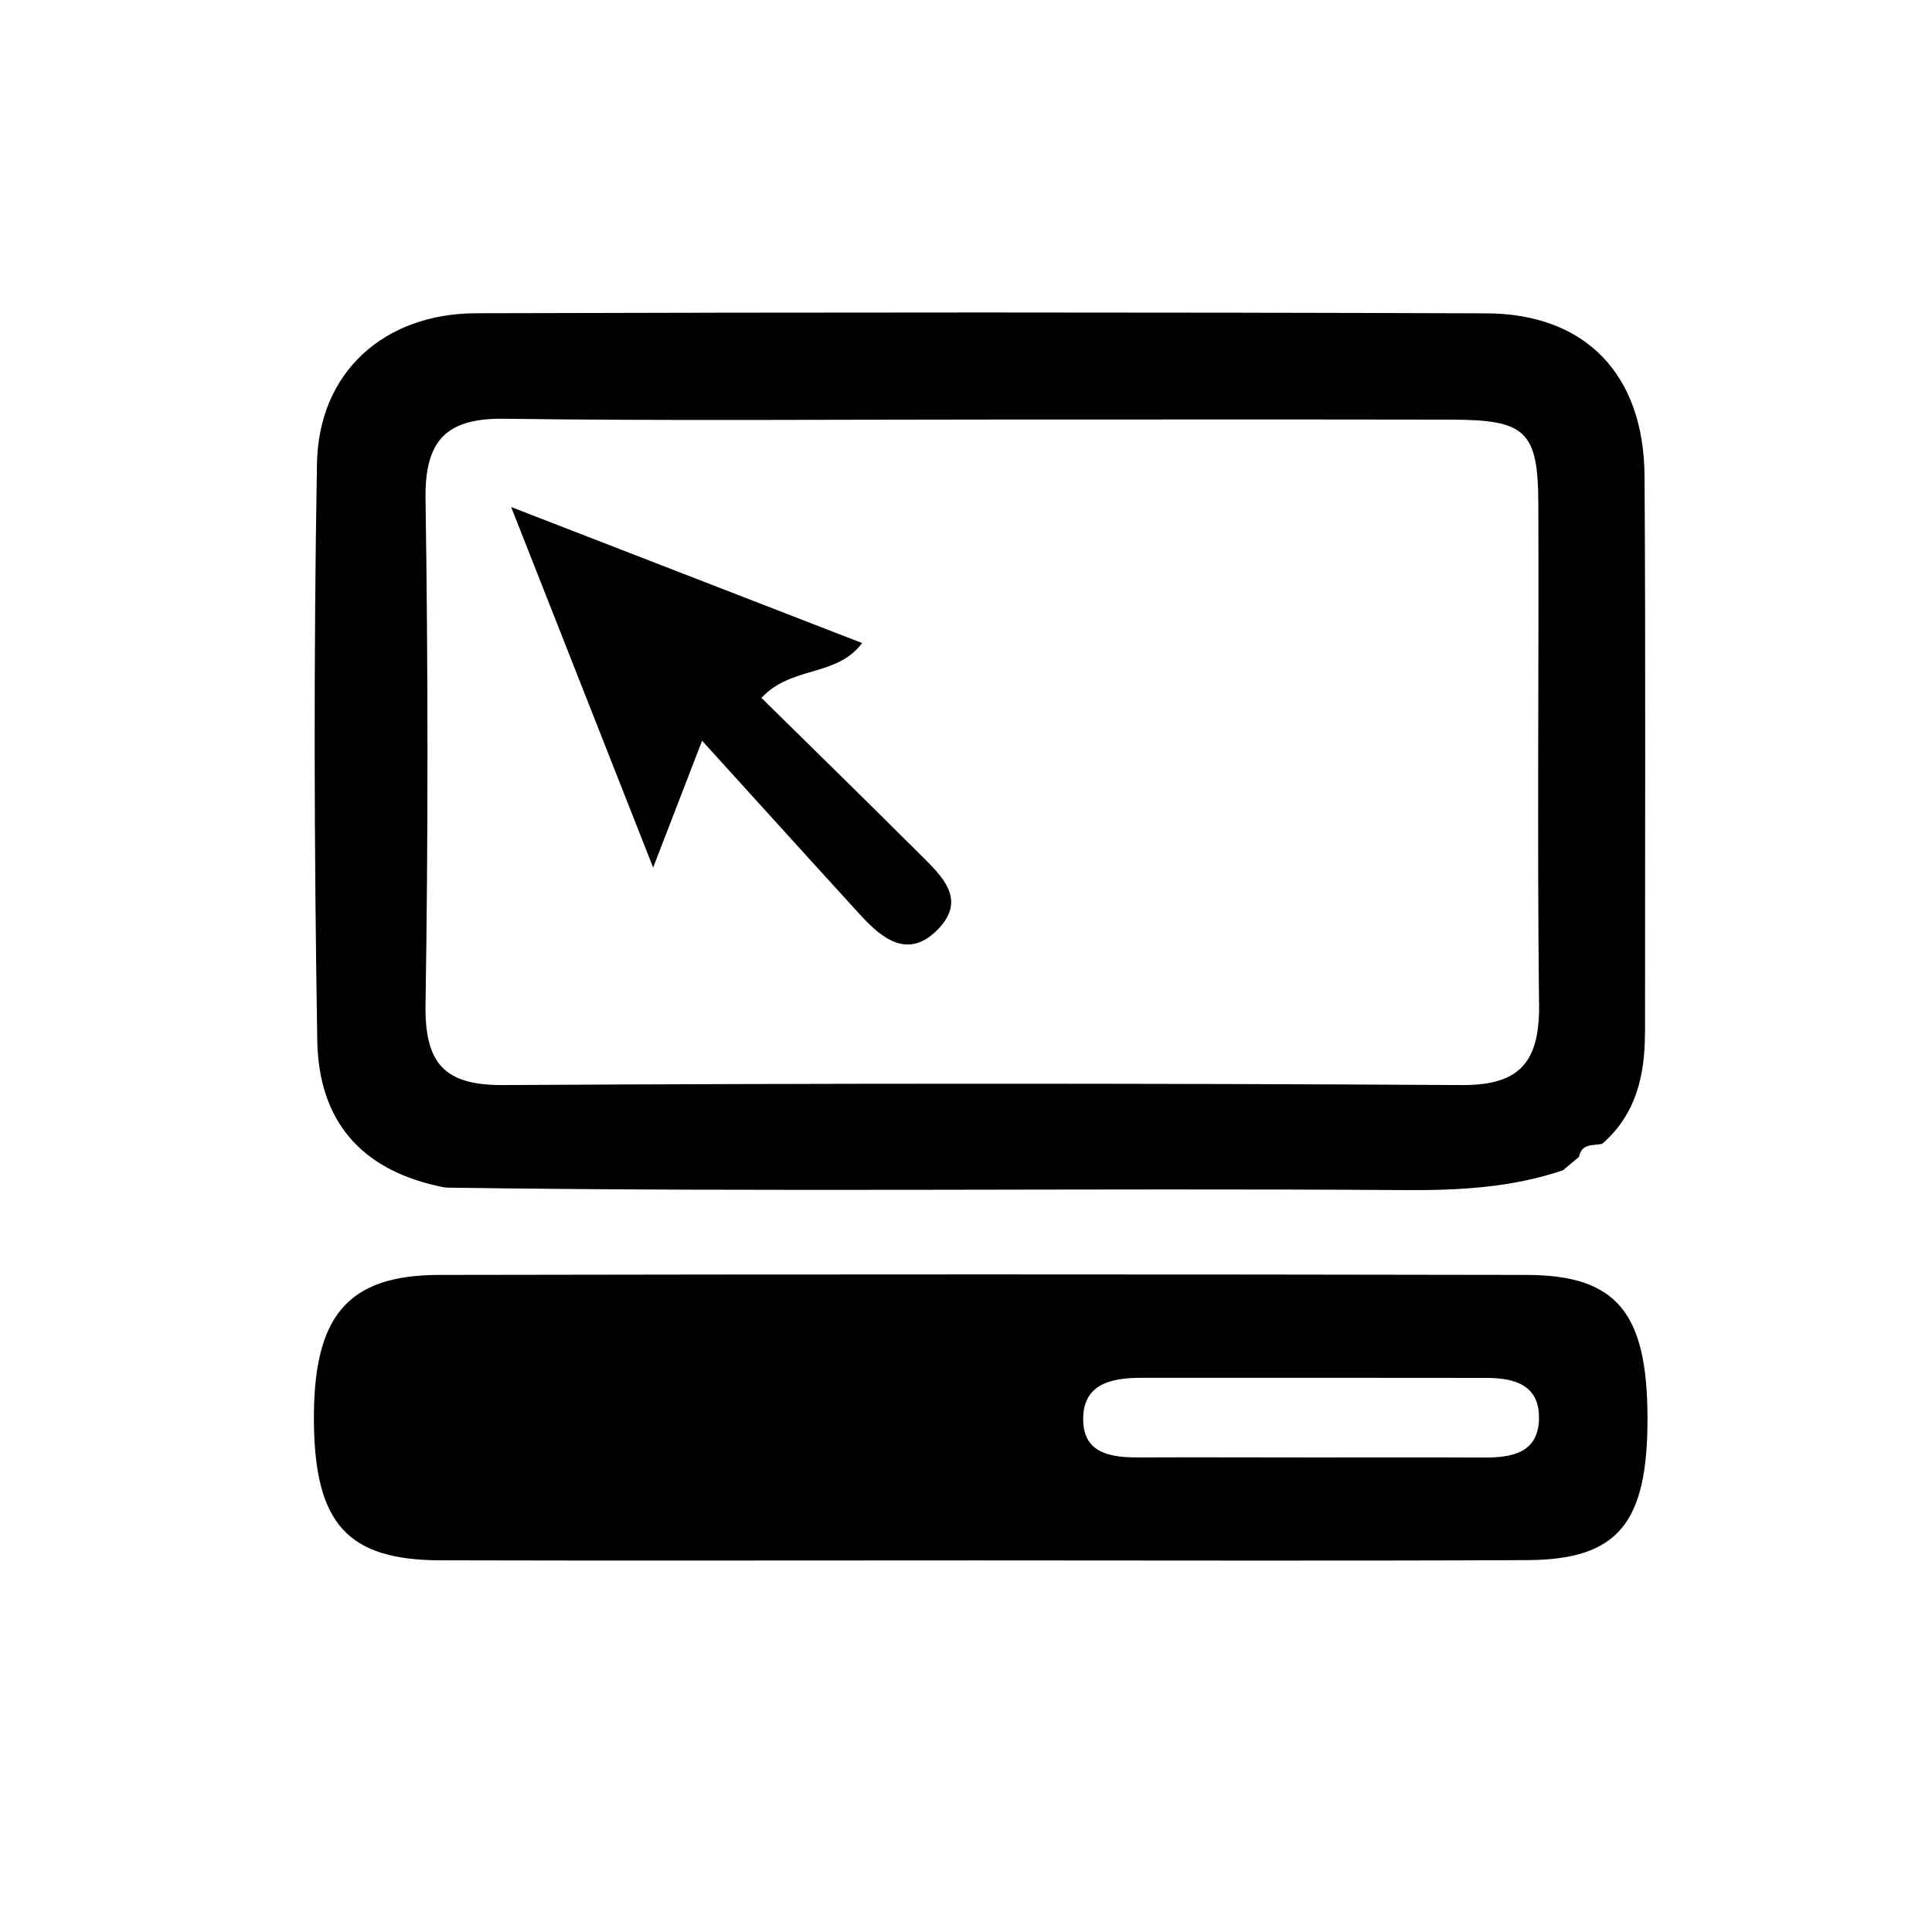
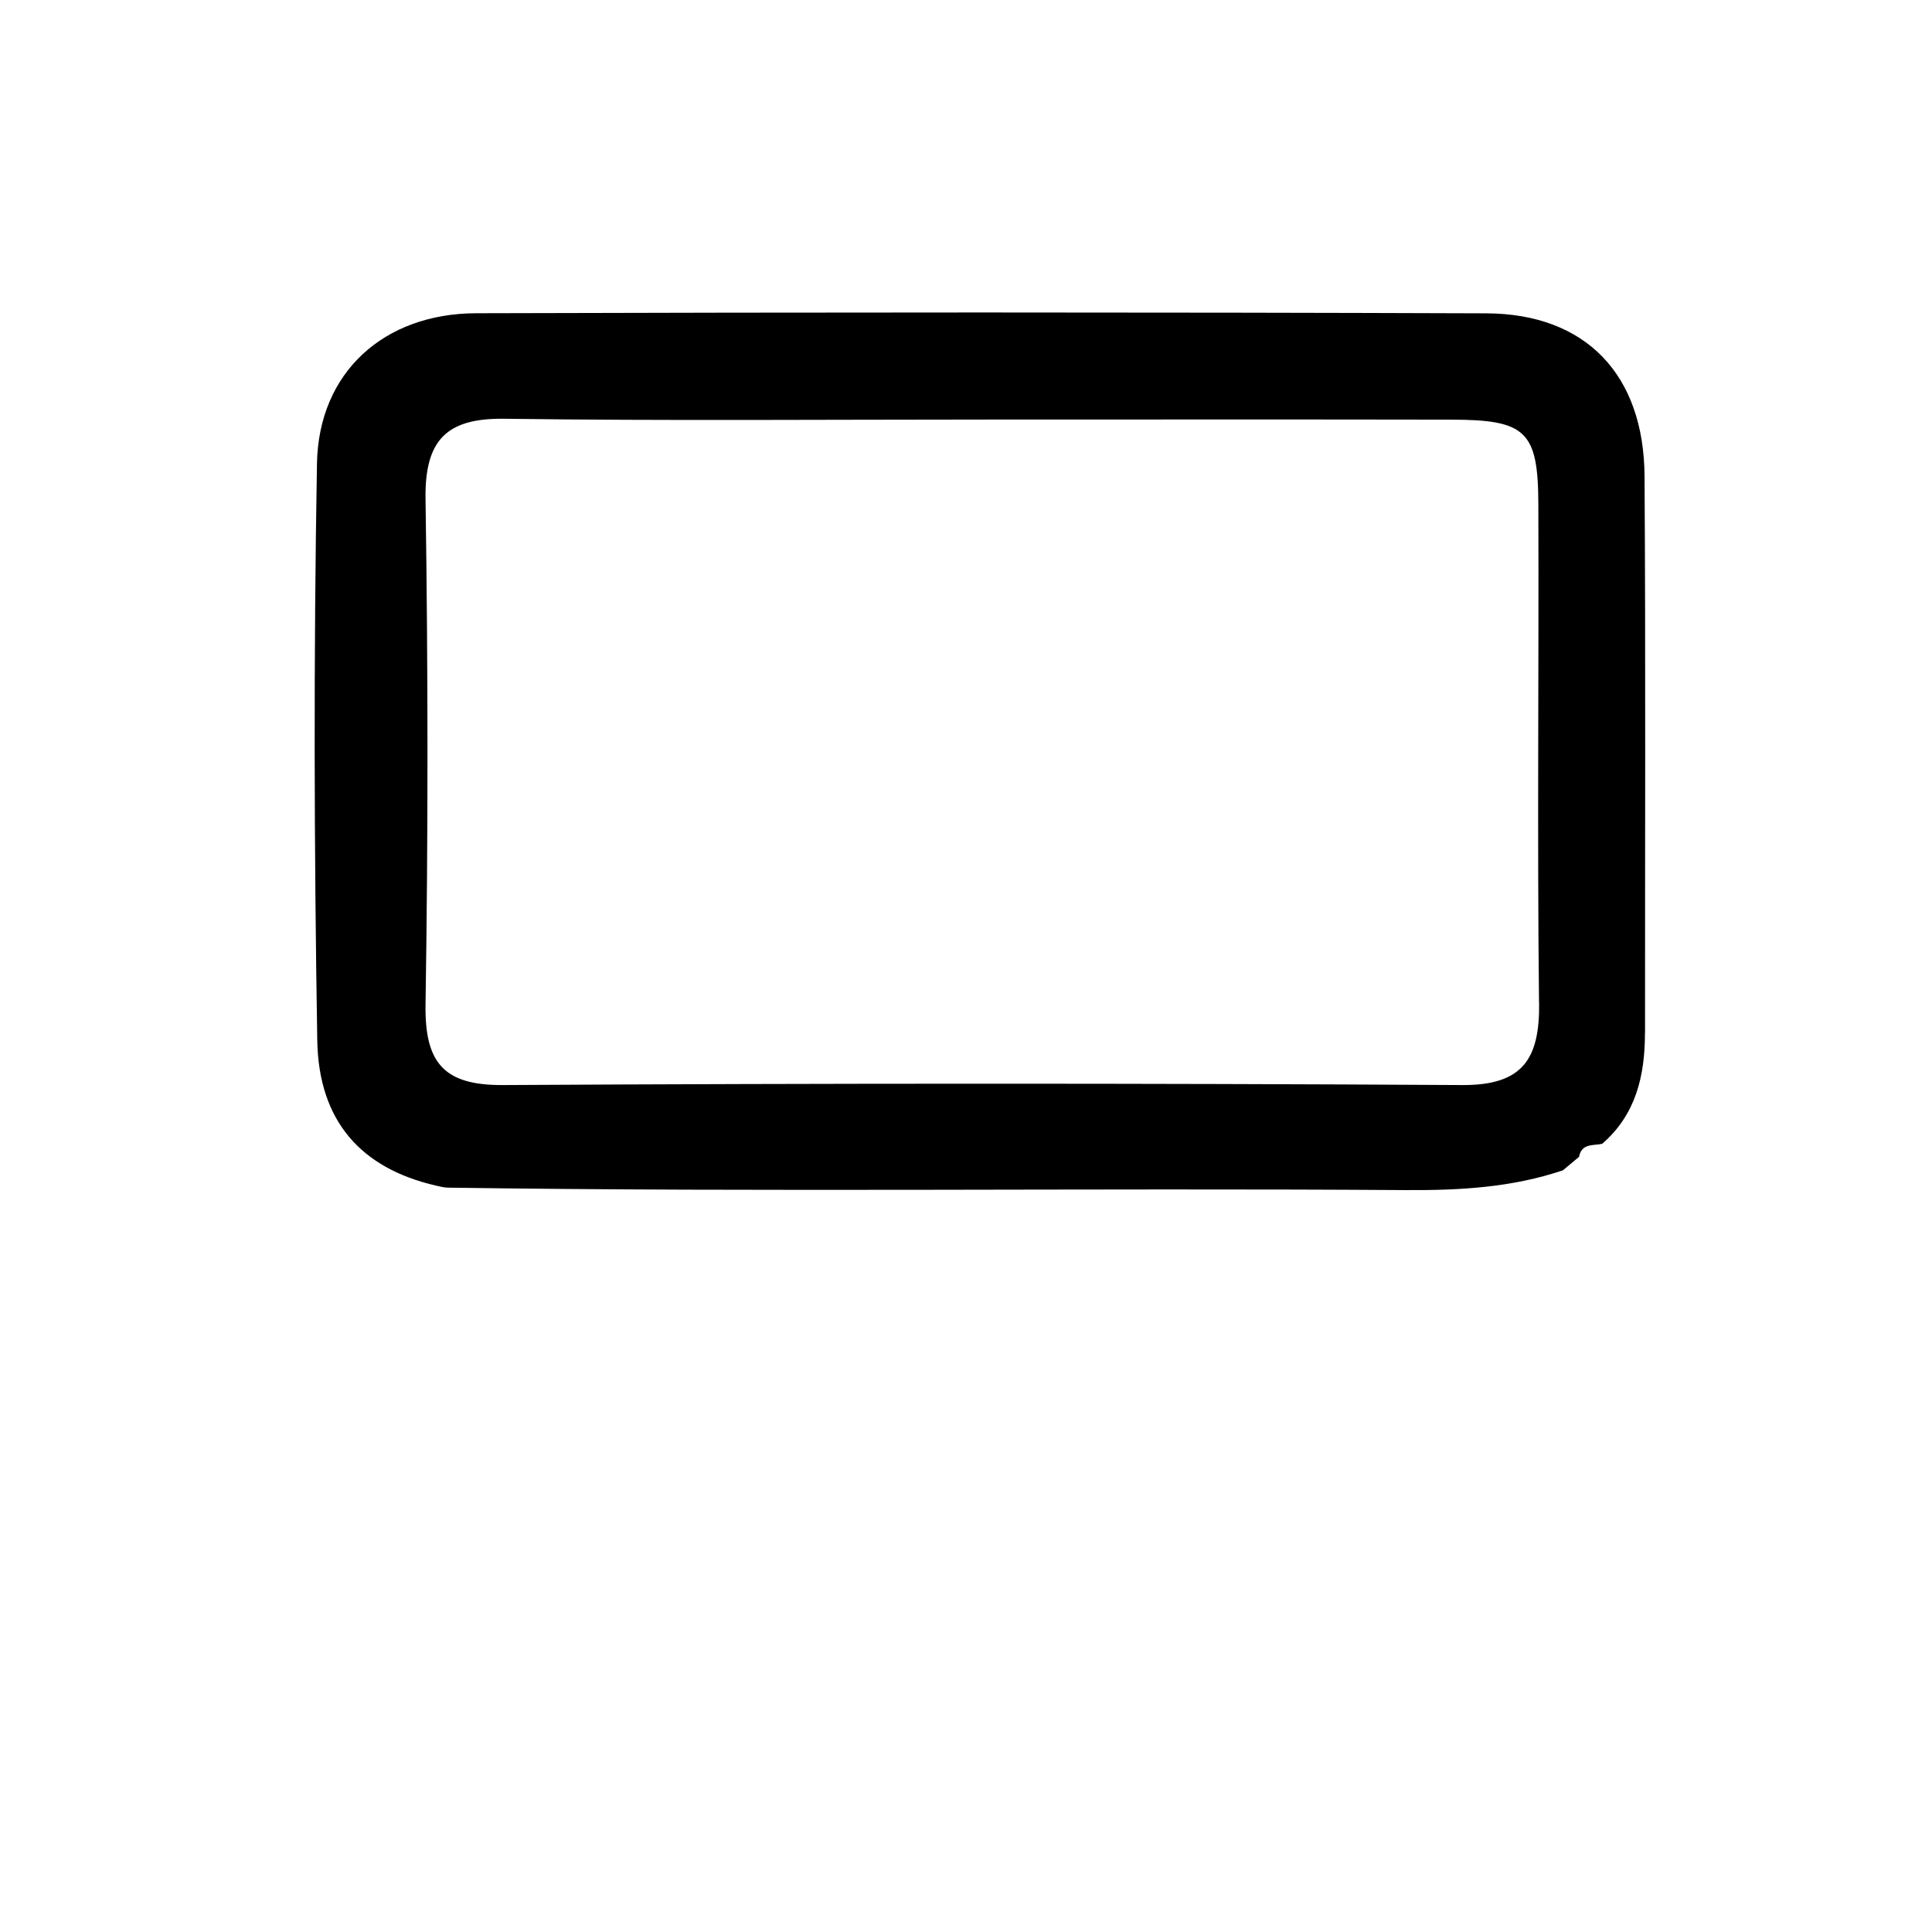
<svg xmlns="http://www.w3.org/2000/svg" id="Layer_1" viewBox="0 0 197 197">
  <defs>
    <style>.cls-1{fill:none;}</style>
  </defs>
  <g id="Layer_3">
    <g id="Layer_2">
      <rect class="cls-1" width="197" height="197" />
    </g>
    <path d="m156.94,102.27c.06,5.75-1.69,8.4-7.84,8.37-32.61-.19-65.22-.18-97.84,0-6.01.03-7.96-2.27-7.87-8.22.27-17.17.26-34.36,0-51.53-.09-6.02,2.14-8.27,8.03-8.19,16.52.22,33.05.08,49.57.08,15.65,0,31.31-.02,46.96.01,7.64.01,8.89,1.15,8.91,8.62.06,16.96-.12,33.91.07,50.87m10.81,3.08c-.01-18.93.07-37.86-.05-56.79-.06-10.37-5.99-16.58-16.13-16.62-34.34-.12-68.68-.11-103.02-.01-9.4.03-16.06,6.03-16.22,15.34-.34,19.58-.29,39.18.03,58.77.13,8.33,4.53,13.08,12.05,14.83.43.09.85.22,1.28.22,32.57.47,65.15.03,97.72.25,5.44.03,10.78-.26,15.97-2.02.55-.46,1.1-.91,1.64-1.37.26-1.4,1.44-1.13,2.36-1.33,3.43-2.97,4.36-6.93,4.36-11.27" />
-     <path d="m156.93,144.68c-.09,3.49-2.78,3.95-5.6,3.94-6.07-.03-12.14,0-18.21-.01-5.63,0-11.27-.03-16.91,0-2.77.01-5.67-.3-5.76-3.74-.1-3.78,2.88-4.38,5.94-4.38,11.71,0,23.41-.01,35.12.01,2.81,0,5.5.65,5.41,4.17m11.07-.14c-.03-10.67-3.13-14.51-12.32-14.53-36.97-.07-73.94-.07-110.9,0-9.41.02-12.86,4.26-12.76,15.01.1,10.35,3.43,14.06,12.86,14.09,18.27.05,36.53.01,54.8.01,18.7,0,37.4.06,56.1-.03,9.23-.05,12.25-3.77,12.22-14.55" />
-     <path d="m71.59,75.53c-1.99,5.17-3.22,8.34-4.99,12.93-4.96-12.58-9.43-23.95-14.48-36.76,12.65,4.9,24.03,9.31,35.79,13.87-2.63,3.5-7.17,2.28-10.27,5.59,5.42,5.34,10.83,10.62,16.18,15.96,2.18,2.18,4.89,4.6,1.72,7.74-2.95,2.93-5.56.89-7.77-1.52-5.13-5.61-10.22-11.25-16.18-17.81" />
  </g>
</svg>